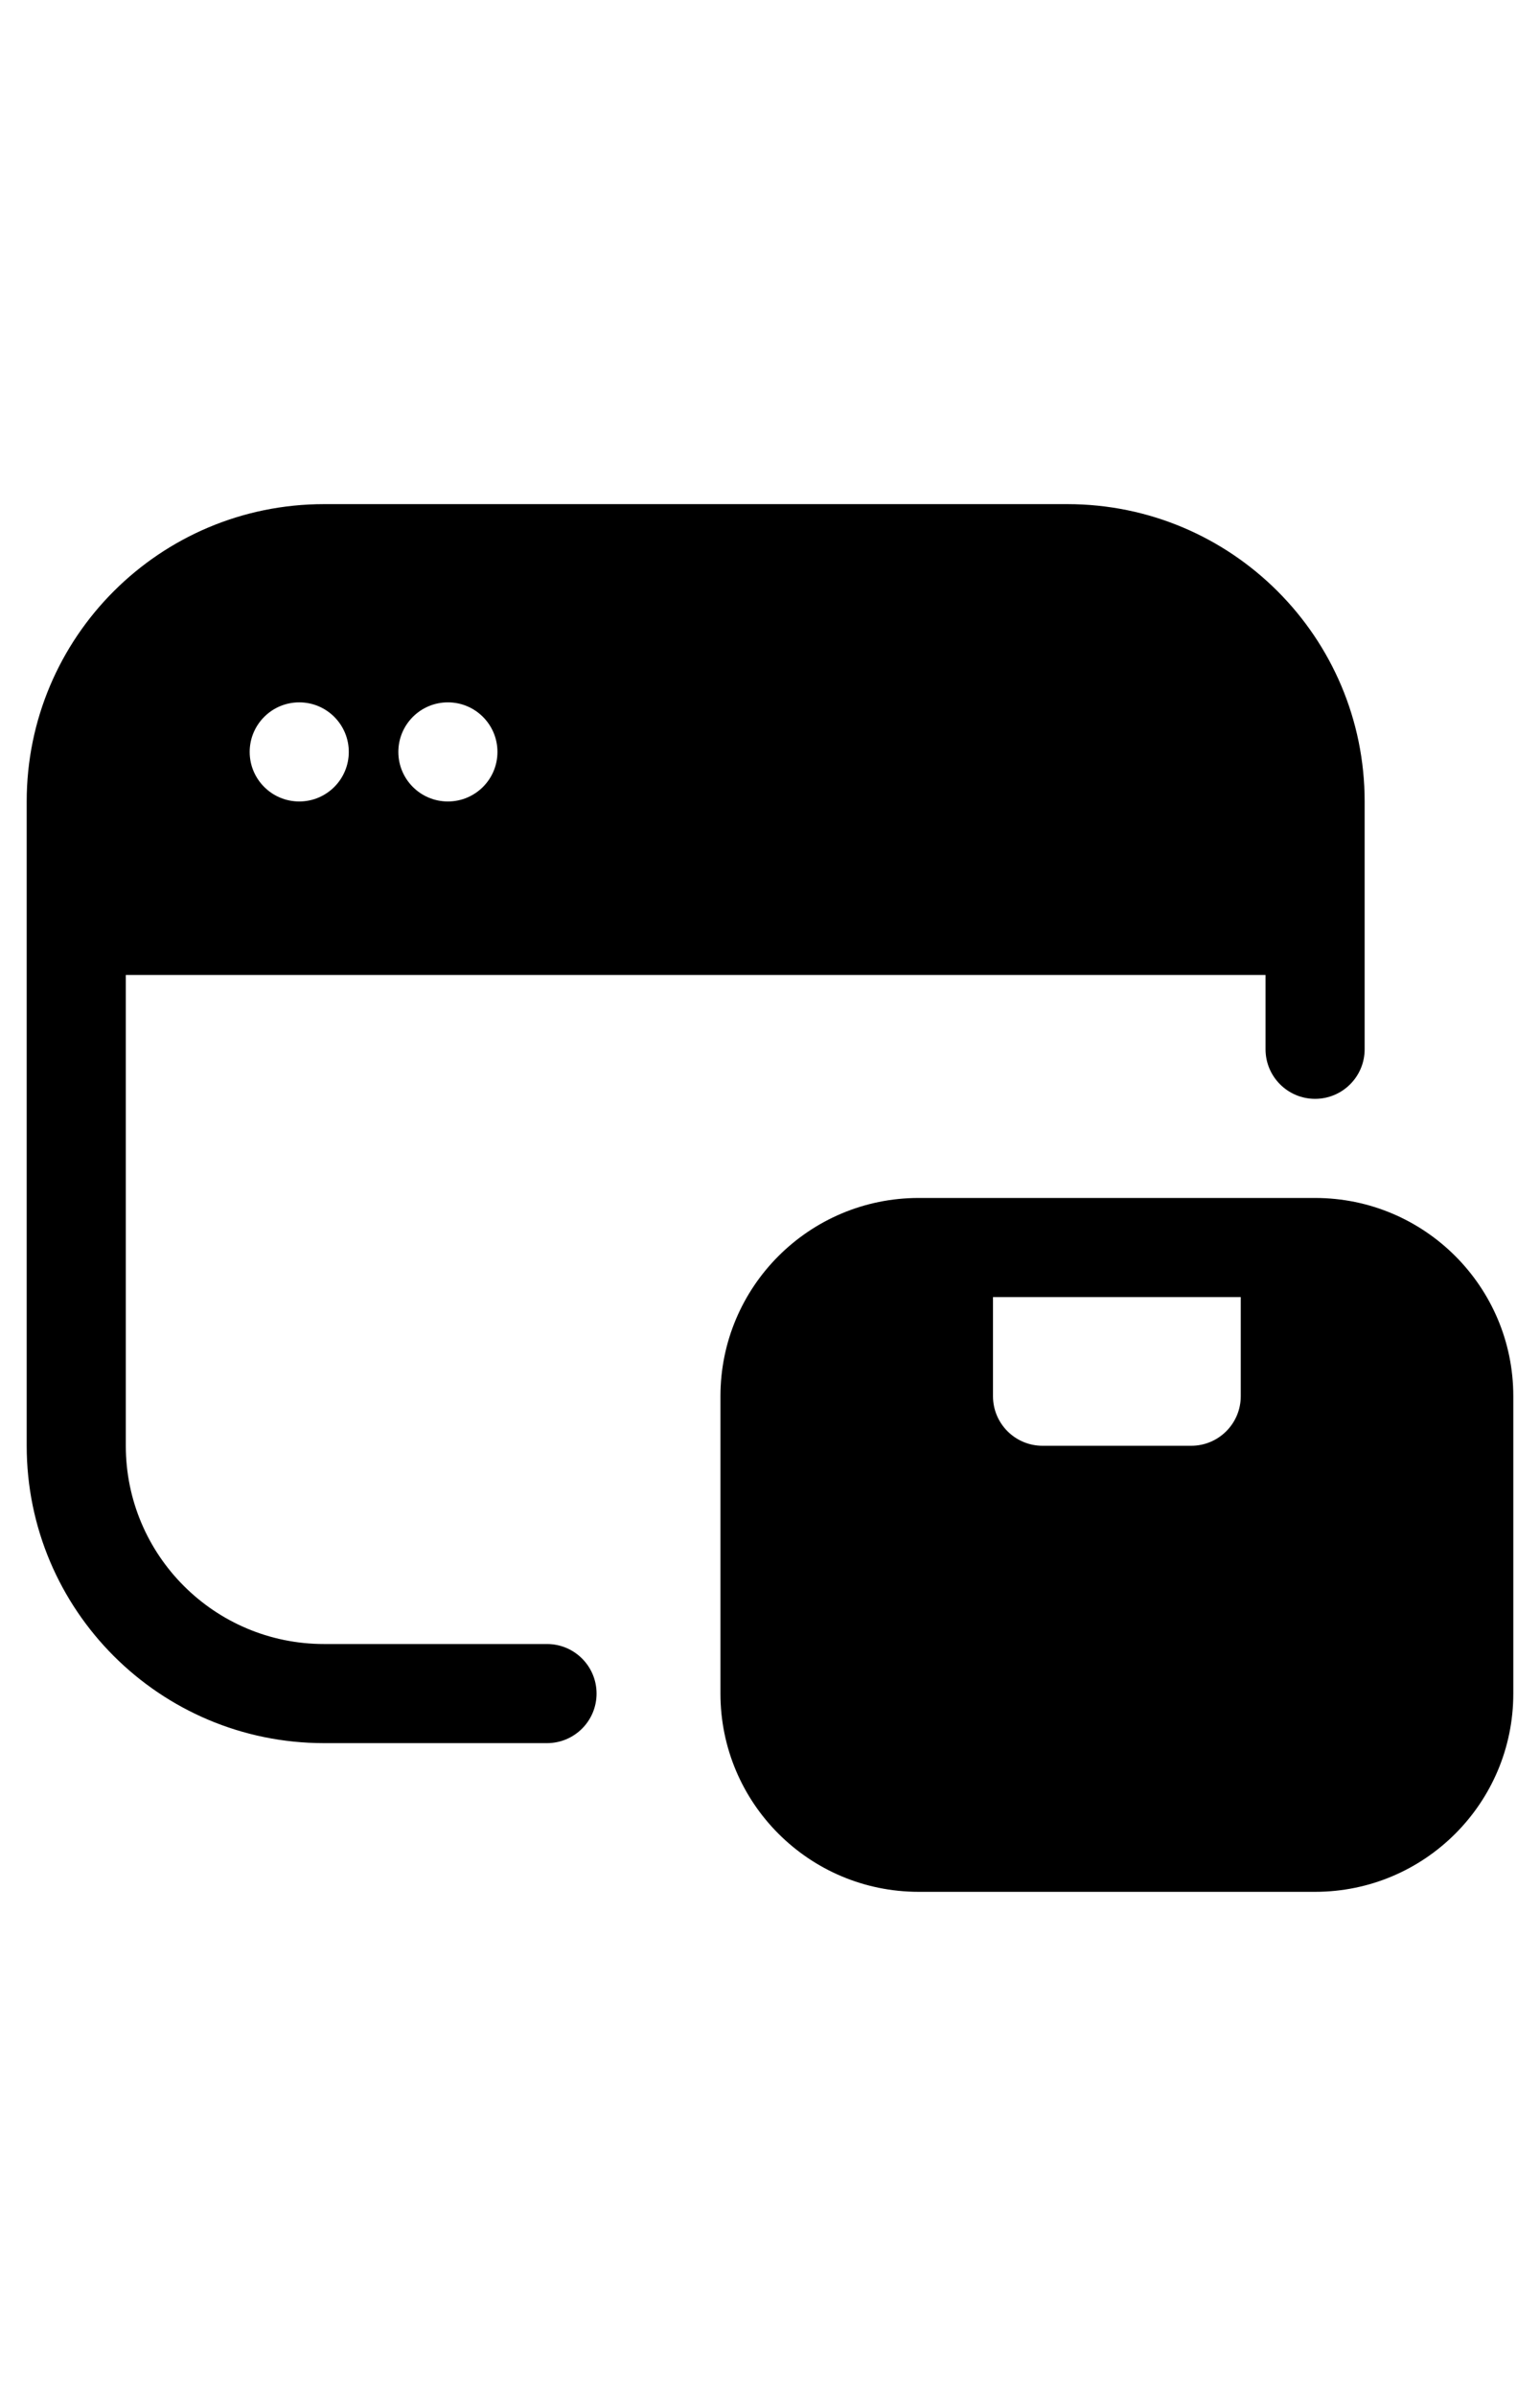
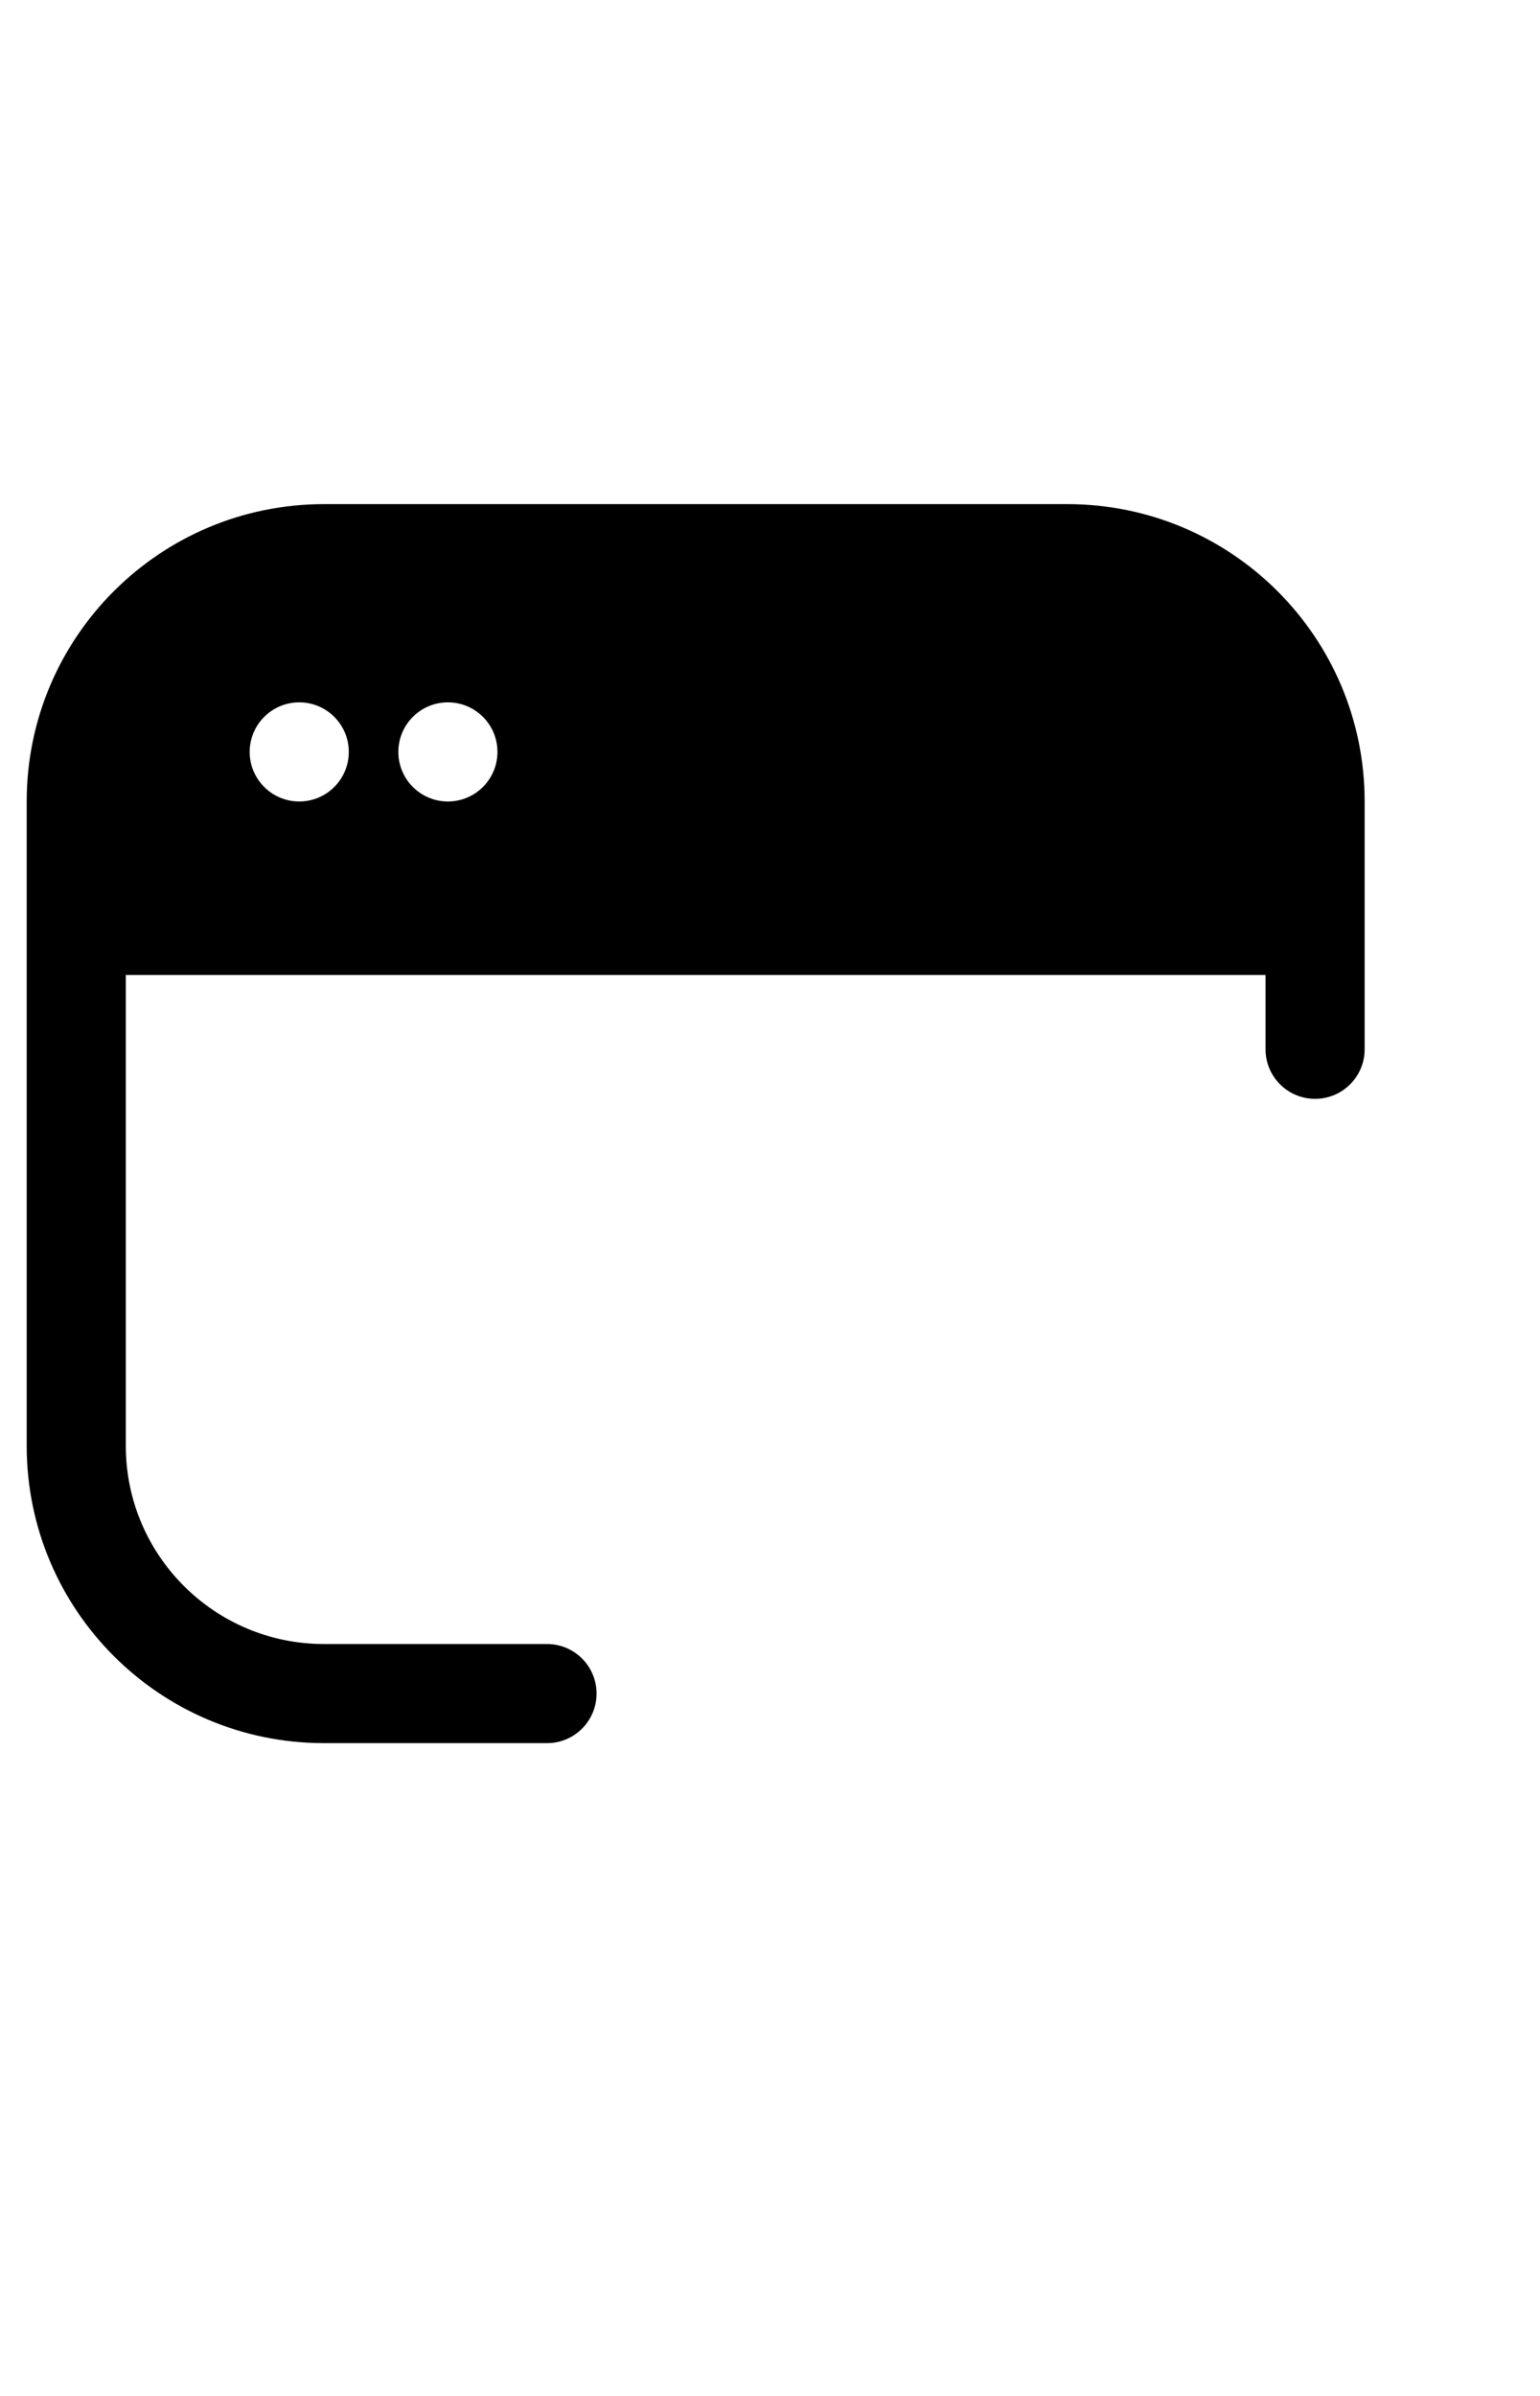
<svg xmlns="http://www.w3.org/2000/svg" width="45" height="70" viewBox="0 0 45 70" fill="none">
  <path fill-rule="evenodd" clip-rule="evenodd" d="M9.468 14.729C4.67 14.729 0.78 18.618 0.78 23.416V42.24C0.78 47.038 4.67 50.928 9.468 50.928H15.984C16.784 50.928 17.432 50.28 17.432 49.48C17.432 48.68 16.784 48.032 15.984 48.032H9.468C6.269 48.032 3.676 45.439 3.676 42.24V28.484H36.98V30.656C36.98 31.456 37.628 32.104 38.428 32.104C39.227 32.104 39.876 31.456 39.876 30.656V23.416C39.876 18.618 35.986 14.729 31.188 14.729H9.468ZM10.192 21.968C10.192 22.768 9.544 23.416 8.744 23.416C7.945 23.416 7.296 22.768 7.296 21.968C7.296 21.169 7.945 20.52 8.744 20.52C9.544 20.52 10.192 21.169 10.192 21.968ZM13.088 23.416C13.888 23.416 14.536 22.768 14.536 21.968C14.536 21.169 13.888 20.52 13.088 20.52C12.288 20.52 11.64 21.169 11.64 21.968C11.64 22.768 12.288 23.416 13.088 23.416Z" fill="black" />
-   <path fill-rule="evenodd" clip-rule="evenodd" d="M26.844 35C23.645 35 21.052 37.593 21.052 40.792V49.48C21.052 52.679 23.645 55.272 26.844 55.272H38.428C41.626 55.272 44.22 52.679 44.22 49.48V40.792C44.22 37.593 41.626 35 38.428 35H26.844ZM29.016 37.896H36.256V40.792C36.256 41.592 35.607 42.24 34.808 42.24H30.464C29.664 42.24 29.016 41.592 29.016 40.792V37.896Z" fill="black" />
</svg>